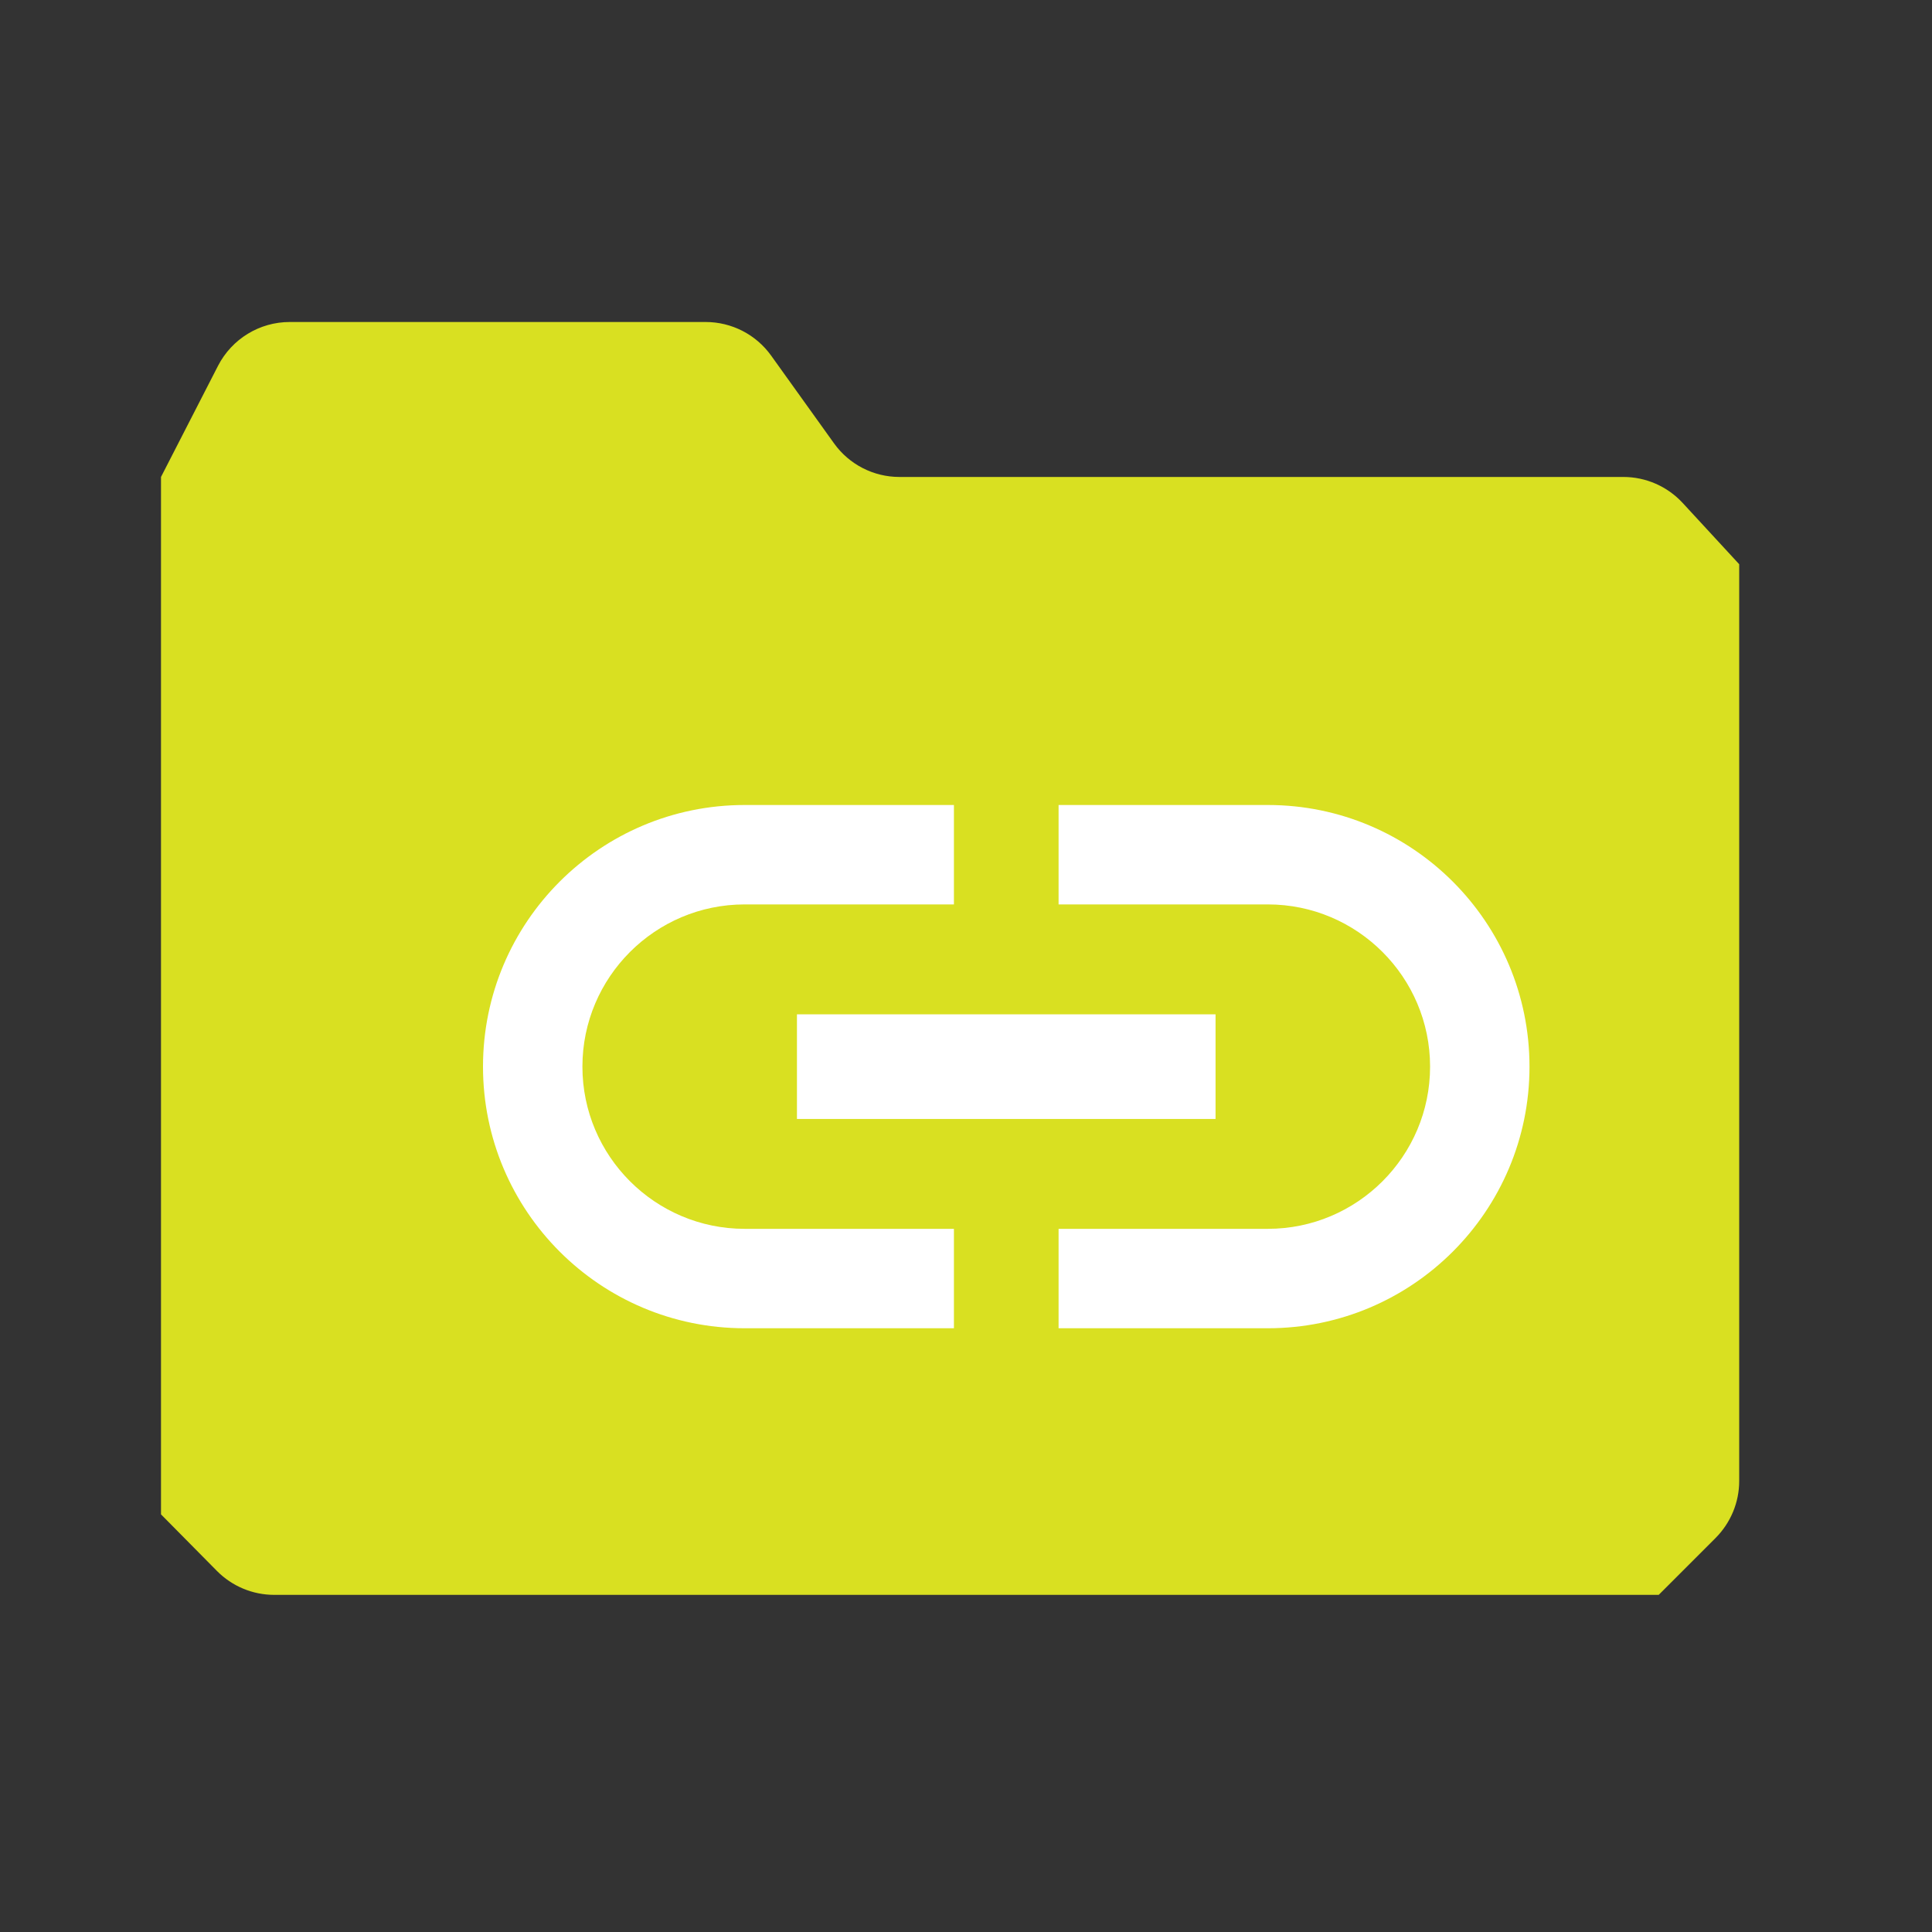
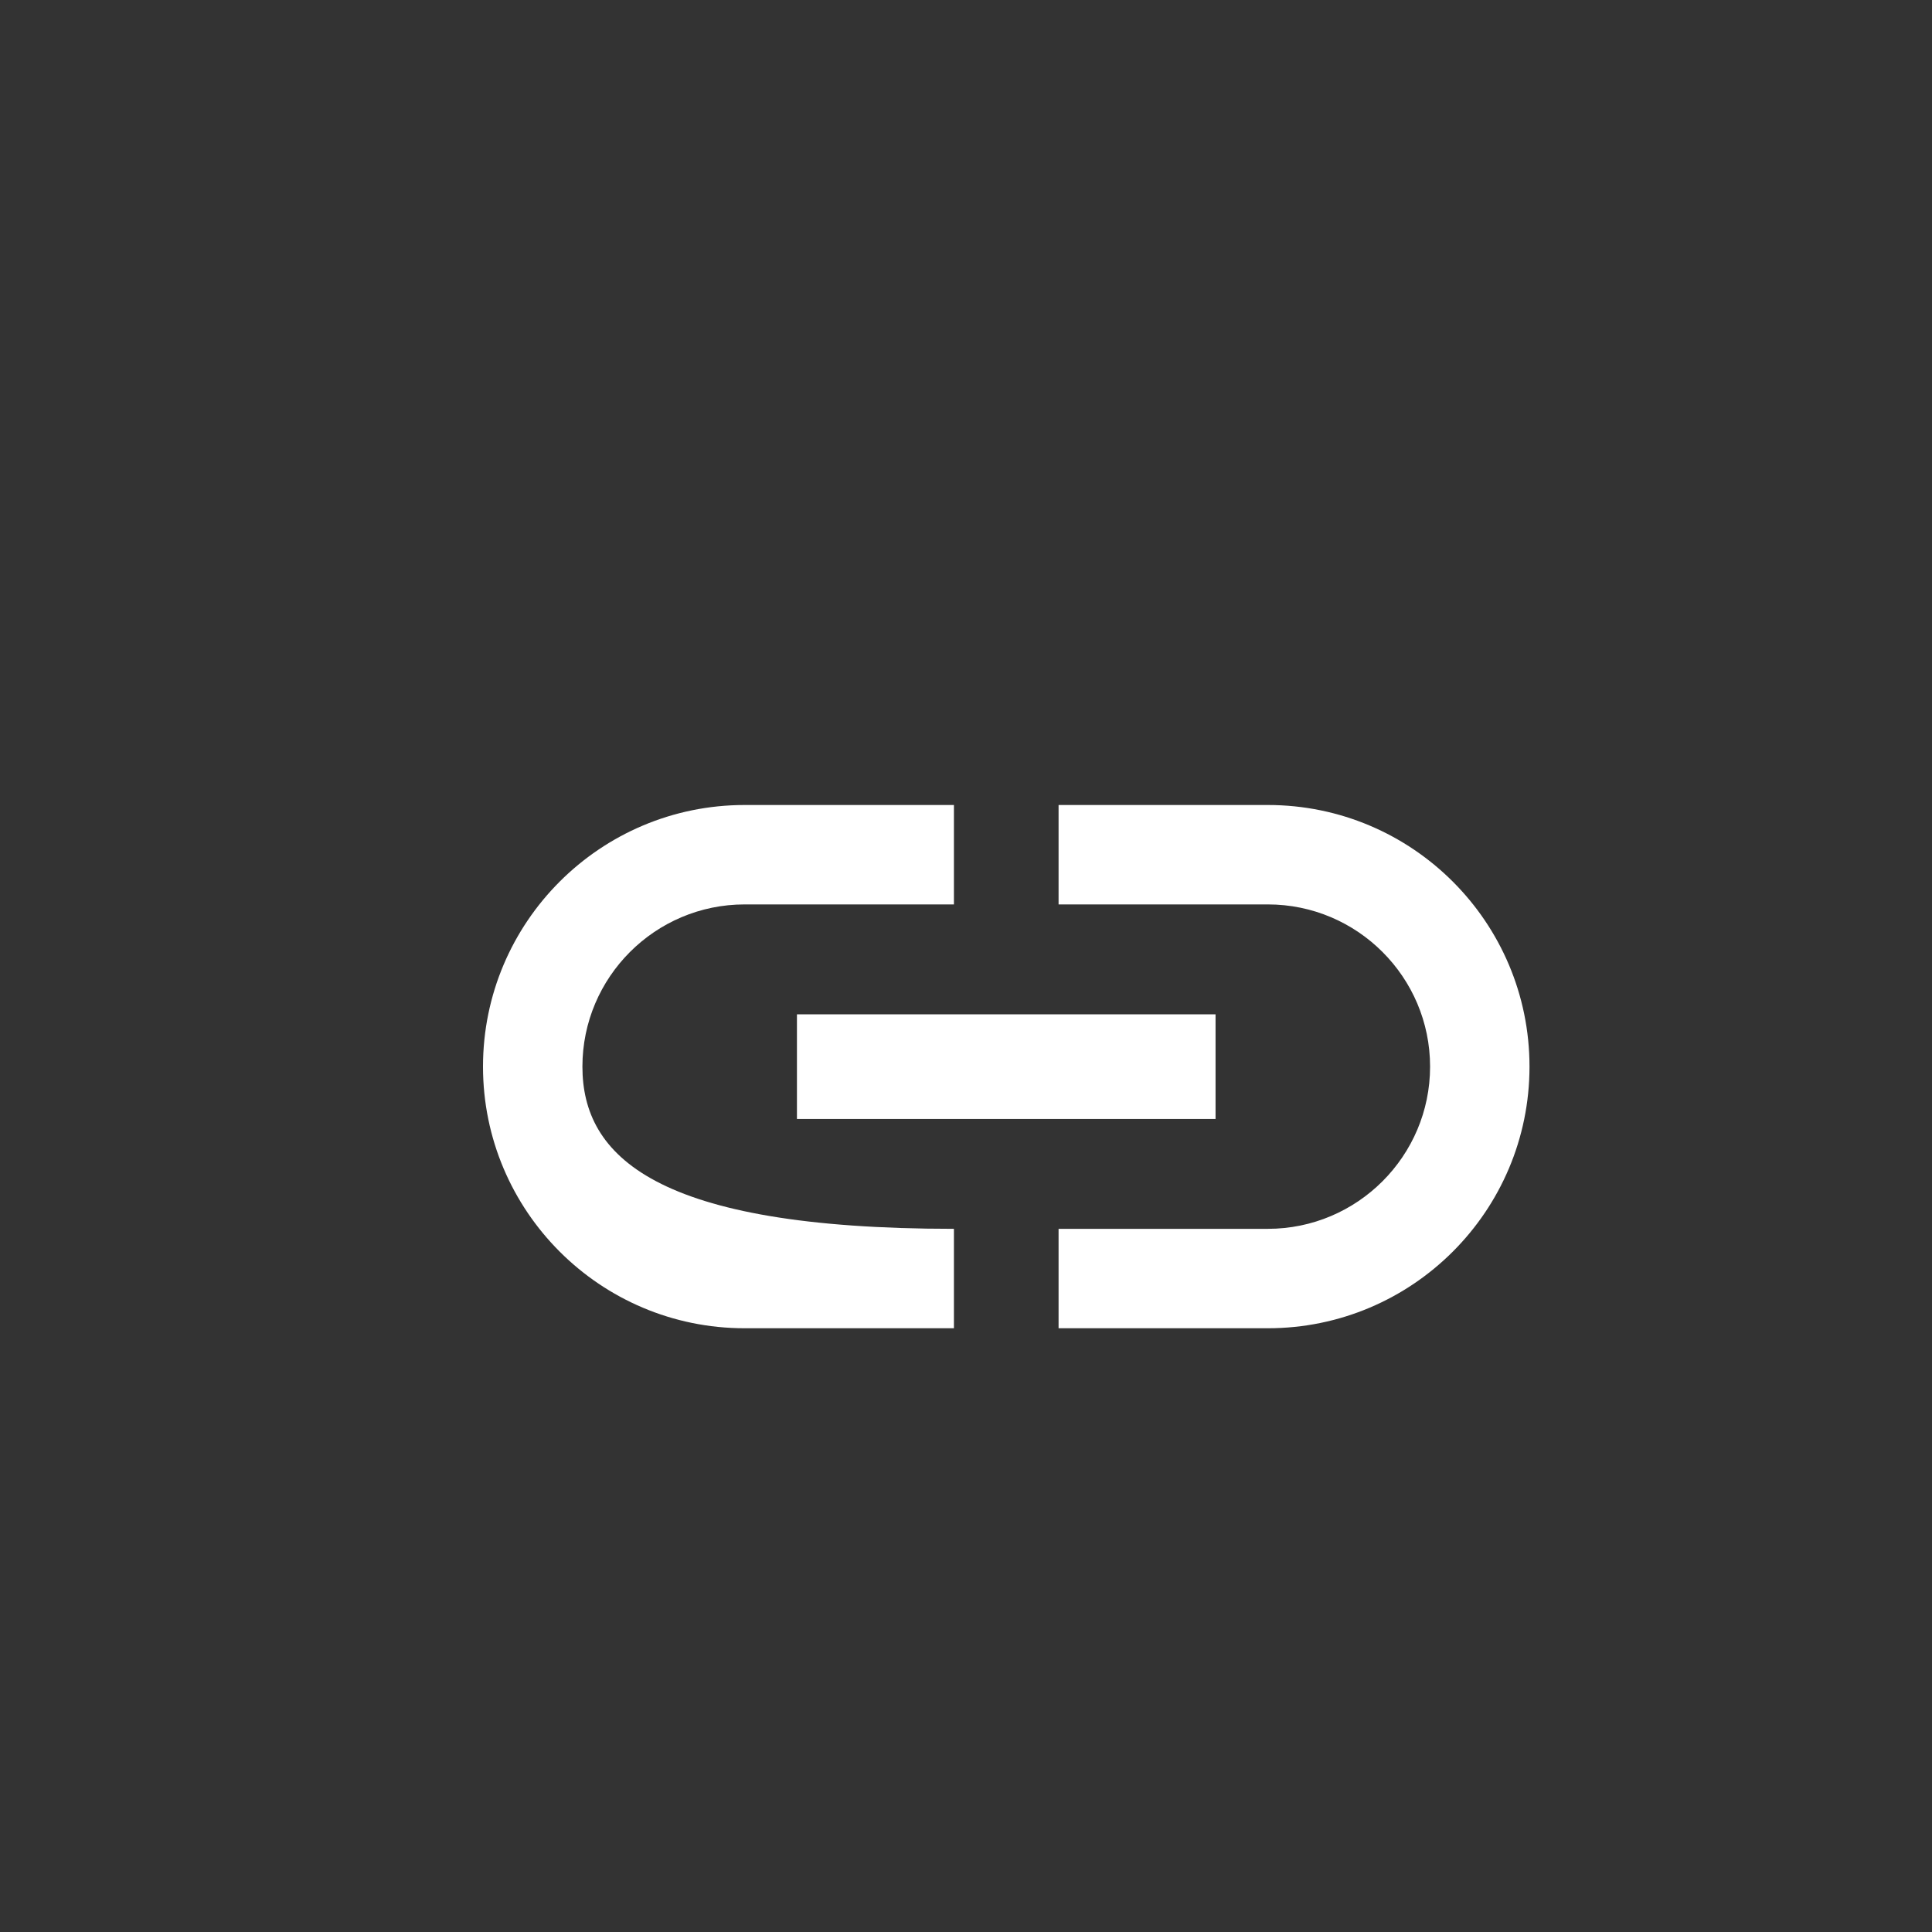
<svg xmlns="http://www.w3.org/2000/svg" width="24px" height="24px" viewBox="0 0 24 24" version="1.1">
  <rect x="0" y="0" width="24" height="24" fill="#333333" stroke="none" />
  <title>folder-shortcut-link copy</title>
  <desc>Created with Sketch.</desc>
  <defs />
  <g id="folder-shortcut-link-copy" stroke="none" stroke-width="1" fill="none" fill-rule="evenodd">
    <g id="systemicon/folder-shortcut-link-active">
      <g id="folder-shortcut-link">
        <g id="Group-9">
-           <polygon id="Fill-1" points="0 24 24 24 24 0 0 0" />
-           <path d="M2.709,4.543 L2,5.925 L2,18.812 L2.695,19.515 C2.883,19.705 3.139,19.812 3.406,19.812 L20.605,19.812 L21.312,19.105 C21.499,18.917 21.605,18.663 21.605,18.398 L21.605,7.009 L20.902,6.247 C20.712,6.042 20.446,5.925 20.166,5.925 L11.173,5.925 C10.851,5.925 10.549,5.77 10.361,5.508 L9.579,4.417 C9.391,4.155 9.088,4 8.766,4 L3.599,4 C3.224,4 2.881,4.21 2.709,4.543 Z" id="Path-2-Copy" fill="#D9E021" />
-           <path d="M15.75,10 L13.15,10 L13.15,11.235 L15.75,11.235 C16.861,11.235 17.765,12.139 17.765,13.25 C17.765,14.361 16.861,15.265 15.75,15.265 L13.15,15.265 L13.15,16.5 L15.75,16.5 C17.544,16.5 19,15.044 19,13.25 C19,11.456 17.544,10 15.75,10 L15.75,10 Z M9.9,13.9 L15.1,13.9 L15.1,12.6 L9.9,12.6 L9.9,13.9 Z M7.235,13.25 C7.235,12.139 8.139,11.235 9.25,11.235 L11.85,11.235 L11.85,10 L9.25,10 C7.456,10 6,11.456 6,13.25 C6,15.044 7.456,16.5 9.25,16.5 L11.85,16.5 L11.85,15.265 L9.25,15.265 C8.139,15.265 7.235,14.361 7.235,13.25 L7.235,13.25 Z" id="Fill-2" fill="#FFFFFF" />
+           <path d="M15.75,10 L13.15,10 L13.15,11.235 L15.75,11.235 C16.861,11.235 17.765,12.139 17.765,13.25 C17.765,14.361 16.861,15.265 15.75,15.265 L13.15,15.265 L13.15,16.5 L15.75,16.5 C17.544,16.5 19,15.044 19,13.25 C19,11.456 17.544,10 15.75,10 L15.75,10 Z M9.9,13.9 L15.1,13.9 L15.1,12.6 L9.9,12.6 L9.9,13.9 Z M7.235,13.25 C7.235,12.139 8.139,11.235 9.25,11.235 L11.85,11.235 L11.85,10 L9.25,10 C7.456,10 6,11.456 6,13.25 C6,15.044 7.456,16.5 9.25,16.5 L11.85,16.5 L11.85,15.265 C8.139,15.265 7.235,14.361 7.235,13.25 L7.235,13.25 Z" id="Fill-2" fill="#FFFFFF" />
        </g>
      </g>
    </g>
  </g>
</svg>